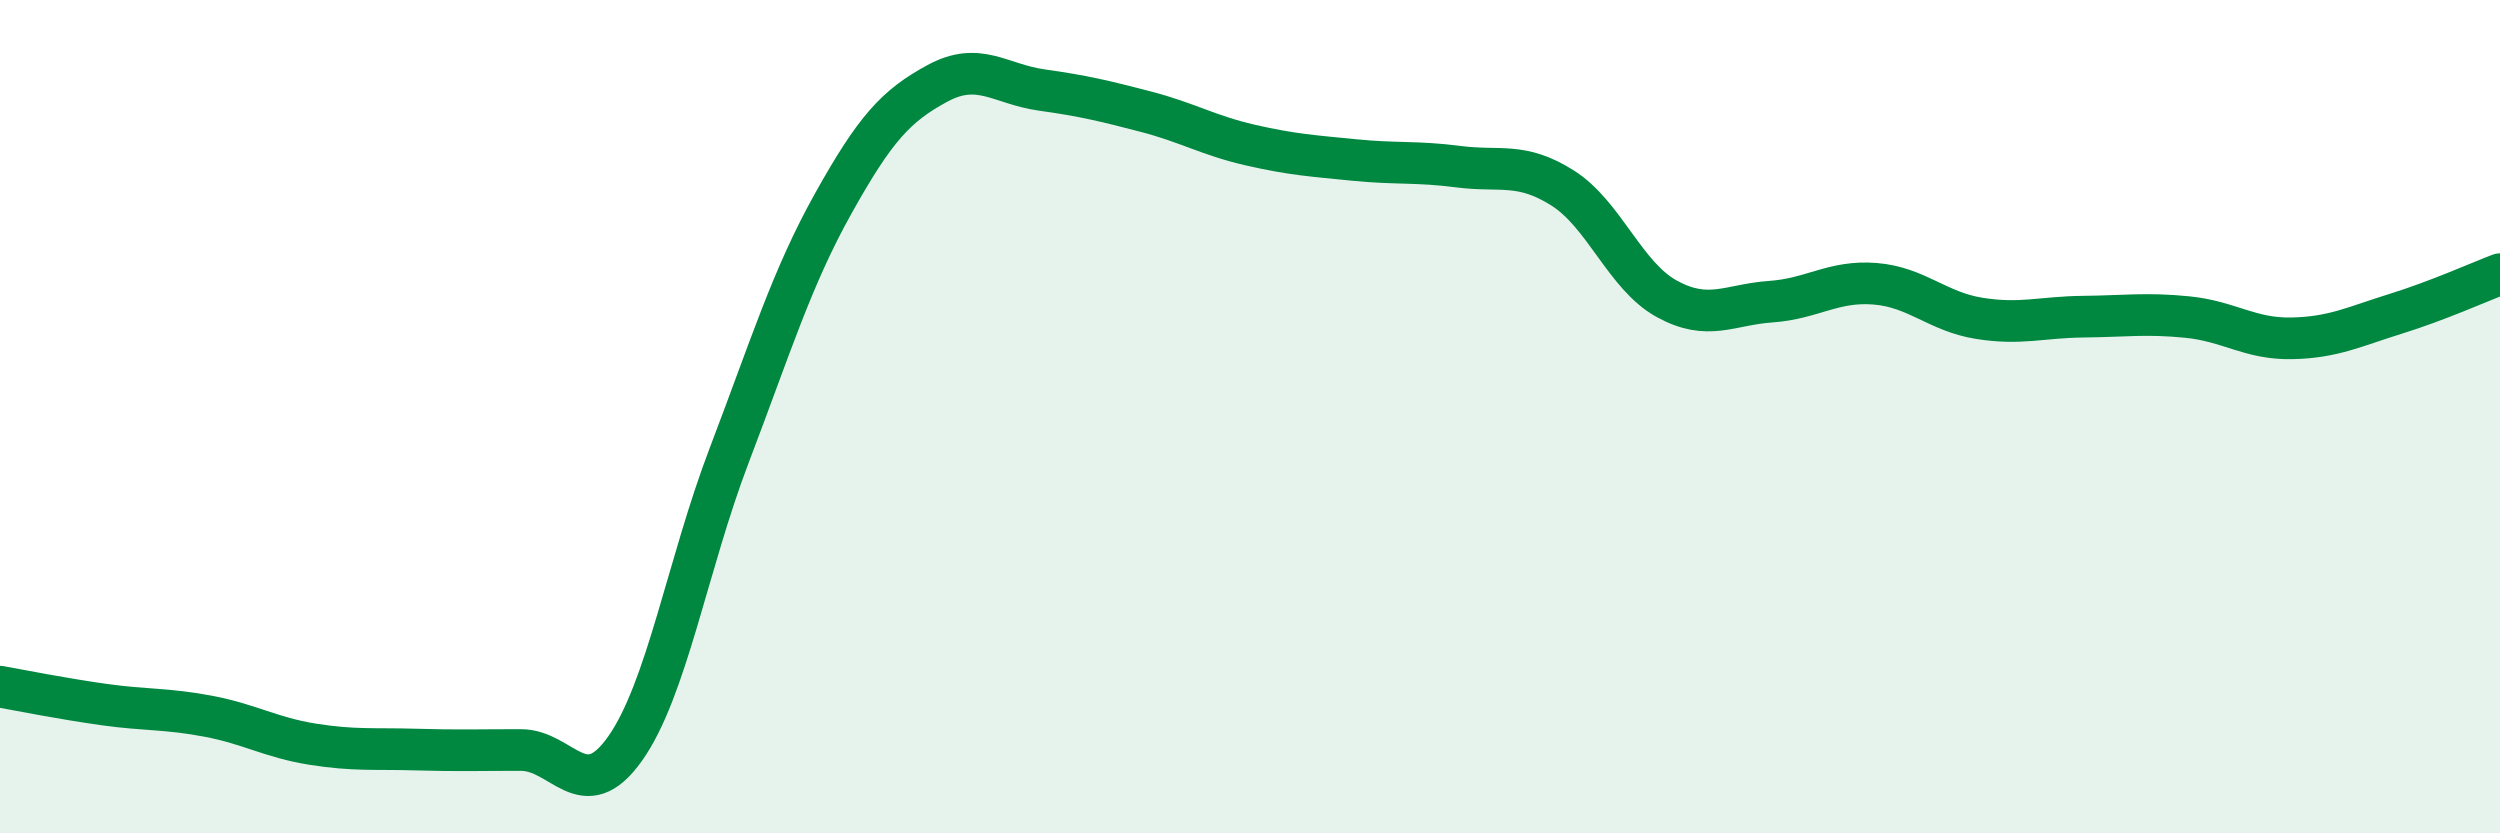
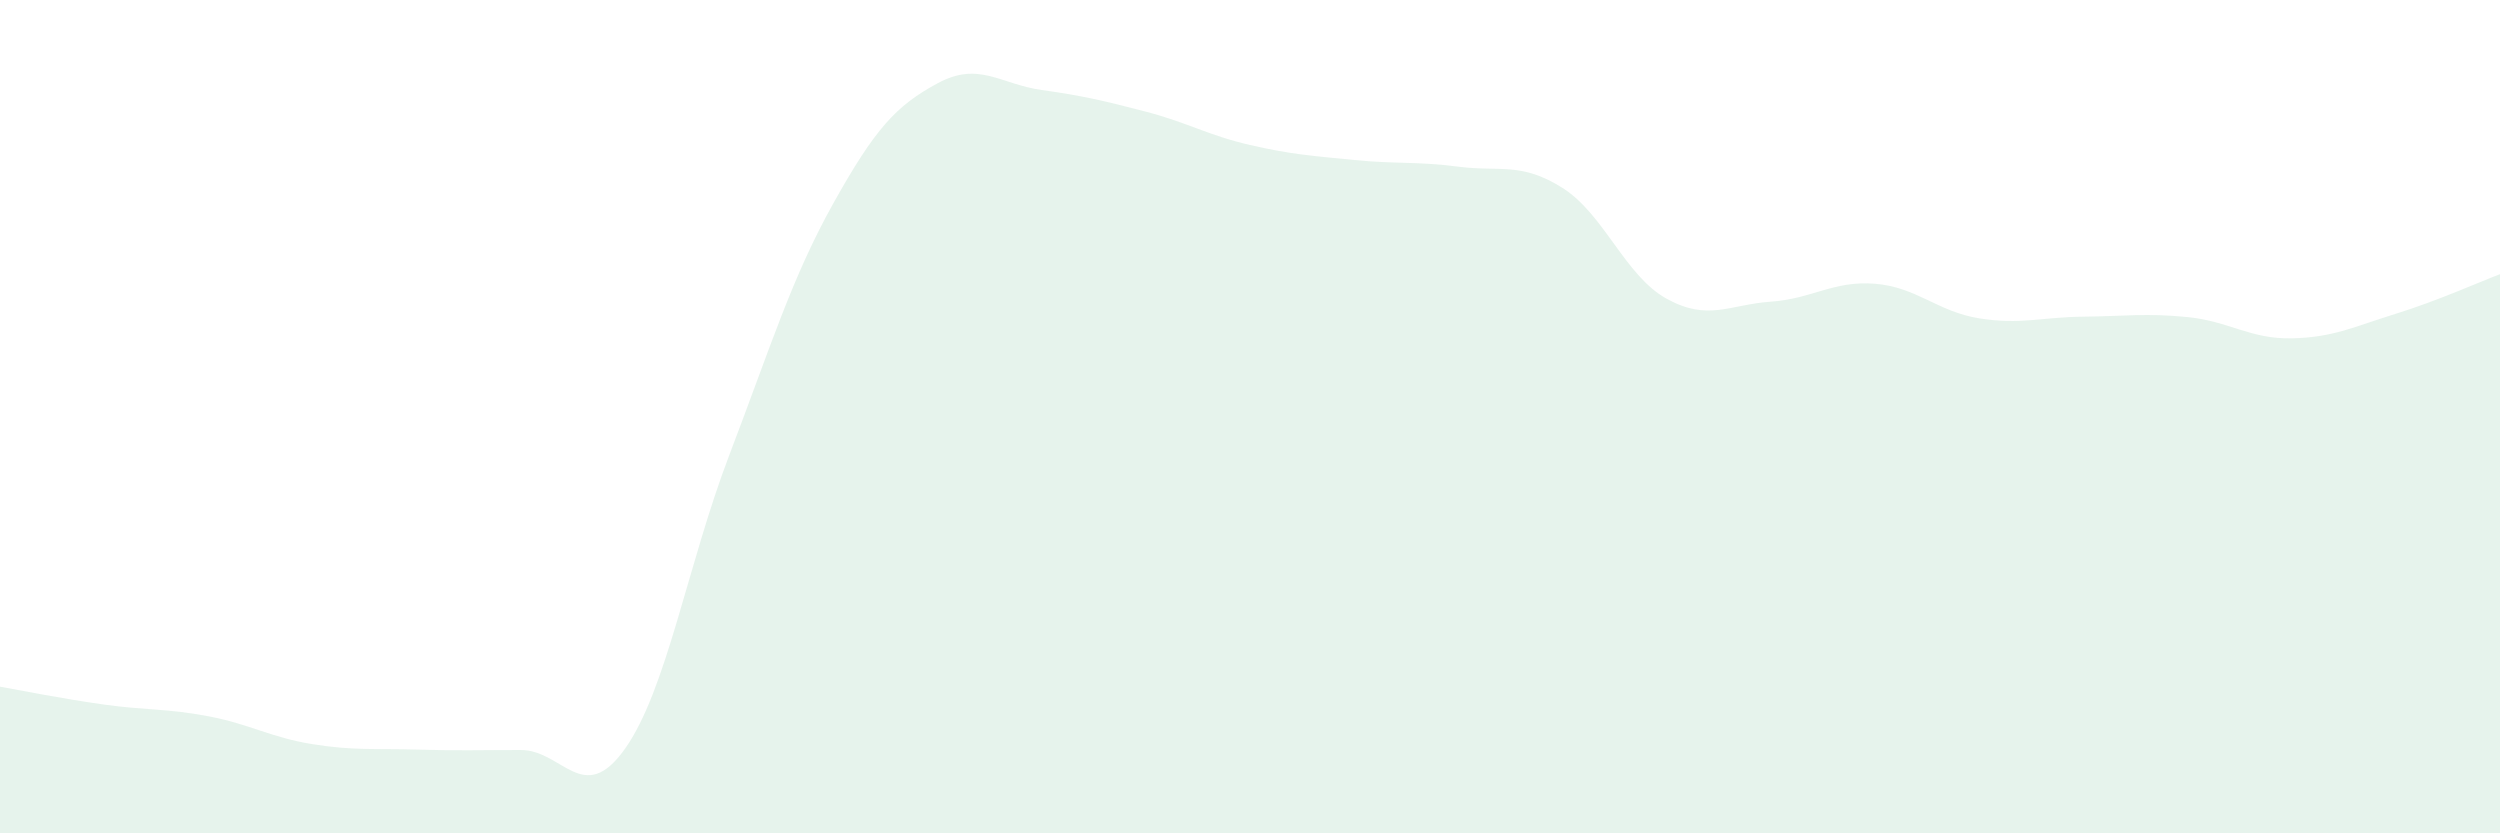
<svg xmlns="http://www.w3.org/2000/svg" width="60" height="20" viewBox="0 0 60 20">
  <path d="M 0,16.48 C 0.5,16.57 1.5,16.77 2.5,16.91 C 3.5,17.05 4,17 5,17.19 C 6,17.38 6.5,17.7 7.5,17.86 C 8.5,18.02 9,17.96 10,17.99 C 11,18.02 11.5,18 12.5,18 C 13.5,18 14,19.38 15,17.97 C 16,16.56 16.5,13.55 17.5,10.93 C 18.5,8.31 19,6.67 20,4.88 C 21,3.09 21.5,2.54 22.5,2 C 23.5,1.46 24,2.02 25,2.16 C 26,2.3 26.5,2.42 27.5,2.68 C 28.5,2.94 29,3.25 30,3.48 C 31,3.71 31.5,3.74 32.5,3.84 C 33.5,3.94 34,3.87 35,4 C 36,4.13 36.5,3.88 37.5,4.51 C 38.5,5.14 39,6.62 40,7.17 C 41,7.72 41.5,7.31 42.5,7.24 C 43.5,7.17 44,6.73 45,6.81 C 46,6.89 46.5,7.48 47.5,7.64 C 48.5,7.8 49,7.61 50,7.6 C 51,7.59 51.5,7.51 52.5,7.61 C 53.5,7.71 54,8.14 55,8.12 C 56,8.1 56.5,7.84 57.5,7.53 C 58.5,7.22 59.5,6.77 60,6.58L60 20L0 20Z" fill="#008740" opacity="0.1" stroke-linecap="round" stroke-linejoin="round" />
-   <path d="M 0,16.48 C 0.5,16.57 1.5,16.77 2.5,16.91 C 3.5,17.05 4,17 5,17.19 C 6,17.38 6.5,17.7 7.5,17.86 C 8.5,18.02 9,17.96 10,17.99 C 11,18.02 11.5,18 12.5,18 C 13.5,18 14,19.38 15,17.97 C 16,16.56 16.5,13.55 17.5,10.93 C 18.5,8.31 19,6.67 20,4.88 C 21,3.09 21.5,2.54 22.5,2 C 23.5,1.46 24,2.02 25,2.16 C 26,2.3 26.5,2.42 27.5,2.68 C 28.5,2.94 29,3.25 30,3.48 C 31,3.71 31.5,3.74 32.5,3.84 C 33.5,3.94 34,3.87 35,4 C 36,4.13 36.5,3.88 37.5,4.51 C 38.5,5.14 39,6.62 40,7.17 C 41,7.72 41.5,7.31 42.5,7.24 C 43.5,7.17 44,6.73 45,6.81 C 46,6.89 46.5,7.48 47.5,7.64 C 48.5,7.8 49,7.61 50,7.6 C 51,7.59 51.5,7.51 52.5,7.61 C 53.5,7.71 54,8.14 55,8.12 C 56,8.1 56.5,7.84 57.5,7.53 C 58.5,7.22 59.5,6.77 60,6.58" stroke="#008740" stroke-width="1" fill="none" stroke-linecap="round" stroke-linejoin="round" />
</svg>